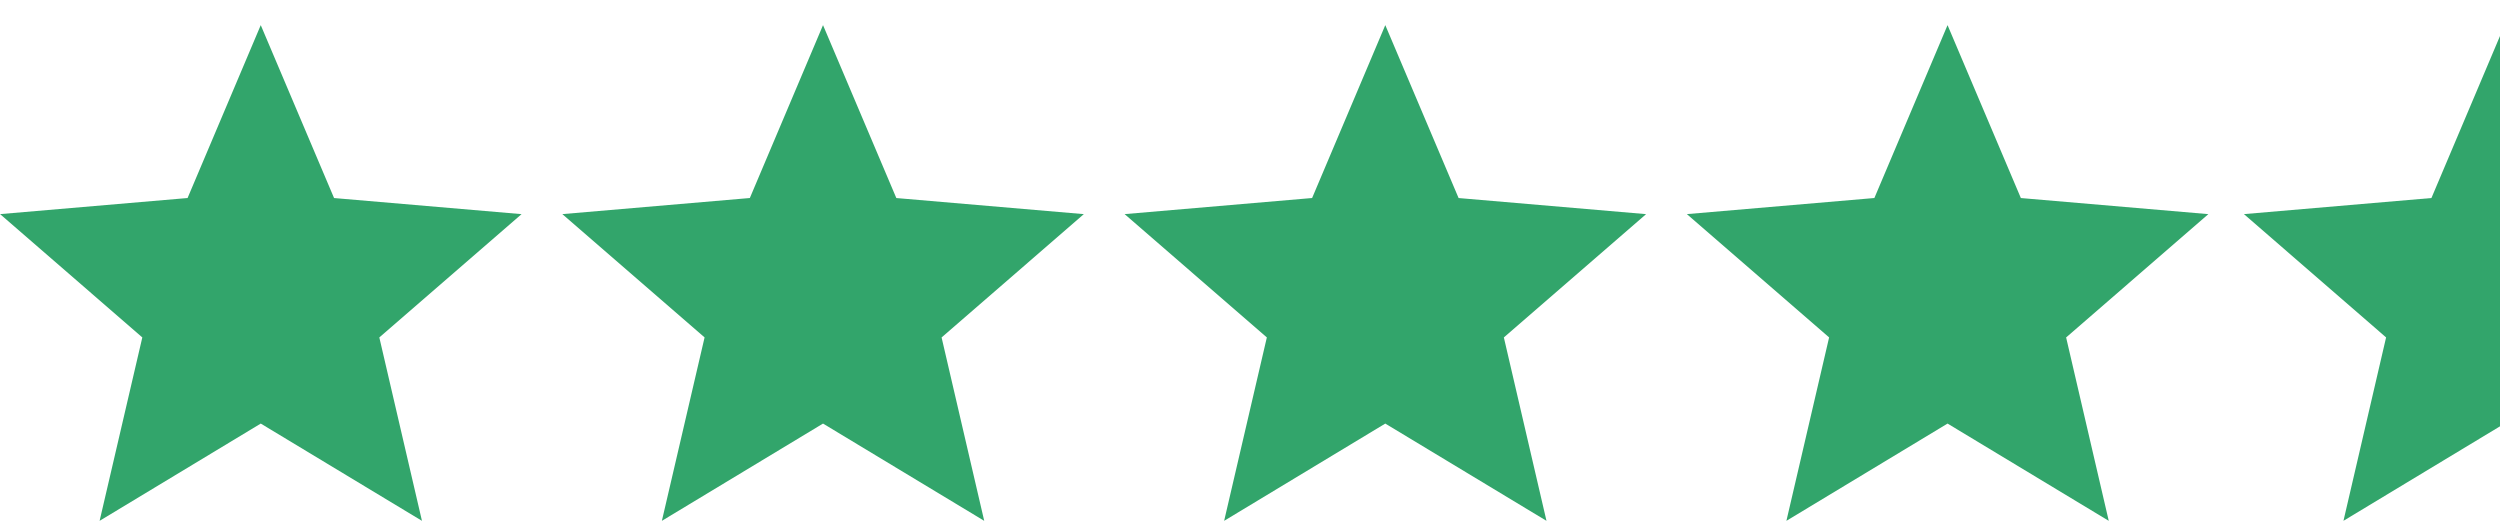
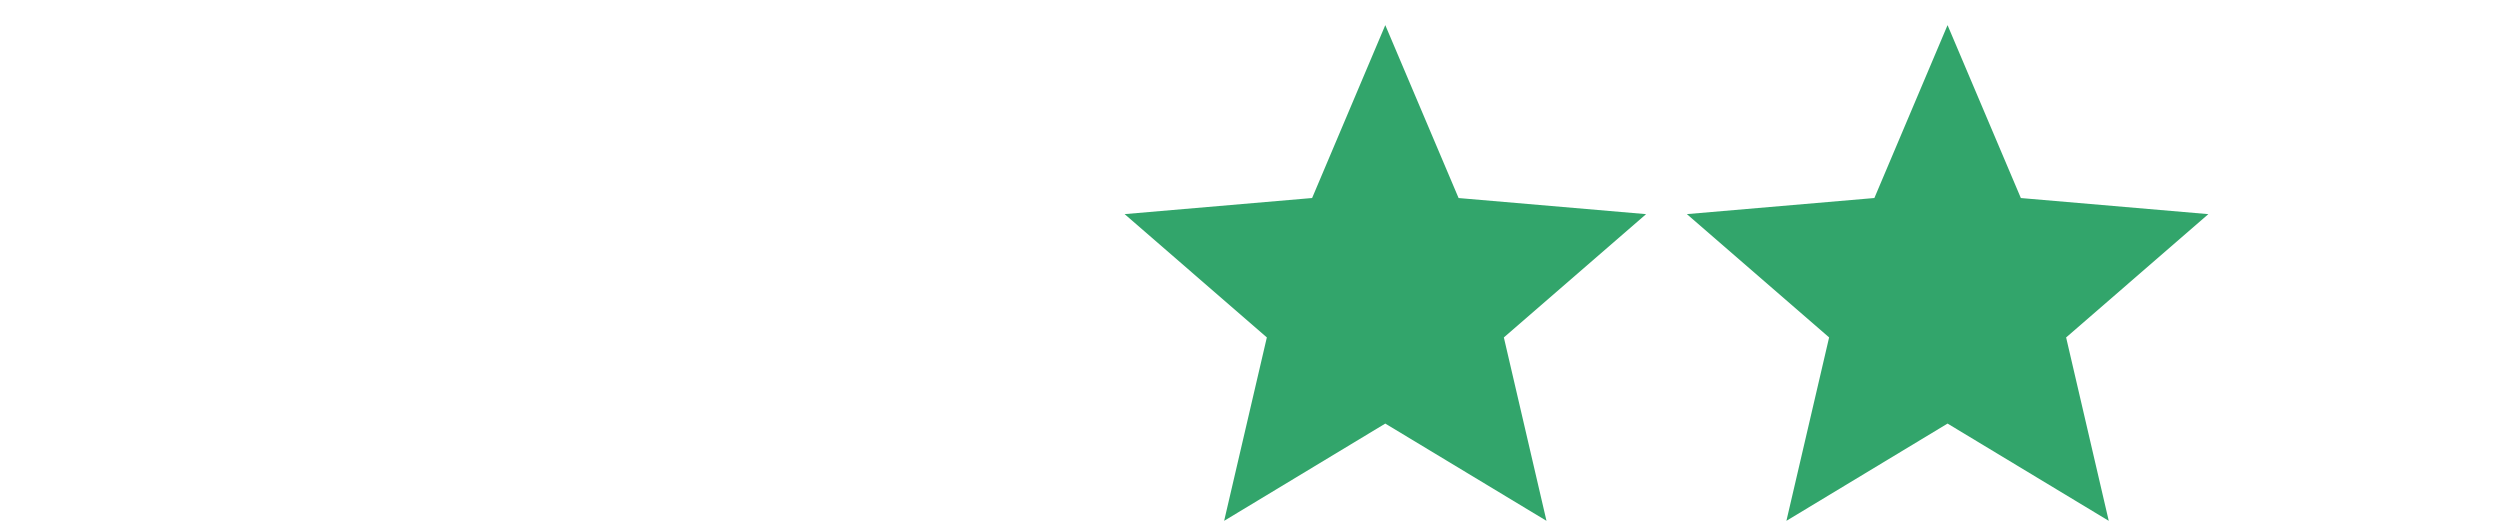
<svg xmlns="http://www.w3.org/2000/svg" viewBox="0 0 96 20" height="20" width="96">
  <defs>
    <clipPath id="clip-path">
      <rect opacity="0.63" fill="#fff" transform="translate(-0.382 -0.372)" height="20" width="11" data-sanitized-data-name="Rectangle 55" data-name="Rectangle 55" id="Rectangle_55" />
    </clipPath>
  </defs>
  <g transform="translate(8333 14231.372)" data-sanitized-data-name="Group 305" data-name="Group 305" id="Group_305">
-     <path fill="#32a56b" transform="translate(-8315.206 -14234.907)" d="M13.81,19.8,20,23.535l-1.637-7.042,5.462-4.735-7.2-.618L13.81,4.5,11,11.139l-7.2.618,5.462,4.735L7.622,23.535Z" data-sanitized-data-name="Icon ionic-md-star" data-name="Icon ionic-md-star" id="Icon_ionic-md-star" />
    <path fill="#32a56b" transform="translate(-8272.024 -14234.907)" d="M13.81,19.8,20,23.535l-1.637-7.042,5.462-4.735-7.2-.618L13.81,4.5,11,11.139l-7.2.618,5.462,4.735L7.622,23.535Z" data-sanitized-data-name="Icon ionic-md-star" data-name="Icon ionic-md-star" id="Icon_ionic-md-star-2" />
-     <path fill="#32a56b" transform="translate(-8336.797 -14234.907)" d="M13.81,19.8,20,23.535l-1.637-7.042,5.462-4.735-7.2-.618L13.81,4.5,11,11.139l-7.2.618,5.462,4.735L7.622,23.535Z" data-sanitized-data-name="Icon ionic-md-star" data-name="Icon ionic-md-star" id="Icon_ionic-md-star-3" />
    <path fill="#32a56b" transform="translate(-8293.615 -14234.907)" d="M13.81,19.8,20,23.535l-1.637-7.042,5.462-4.735-7.2-.618L13.81,4.5,11,11.139l-7.2.618,5.462,4.735L7.622,23.535Z" data-sanitized-data-name="Icon ionic-md-star" data-name="Icon ionic-md-star" id="Icon_ionic-md-star-4" />
    <g clip-path="url(#clip-path)" transform="translate(-8247.618 -14231)" data-sanitized-data-name="Mask Group 1" data-name="Mask Group 1" id="Mask_Group_1">
-       <path fill="#32a56b" transform="translate(-3.015 -3.908)" d="M13.81,19.8,7.622,23.535l1.637-7.042L3.8,11.758l7.2-.618L13.81,4.5l2.813,6.639,7.2.618-5.462,4.735L20,23.535Z" data-sanitized-data-name="Icon ionic-md-star" data-name="Icon ionic-md-star" id="Icon_ionic-md-star-5" />
-     </g>
+       </g>
  </g>
</svg>